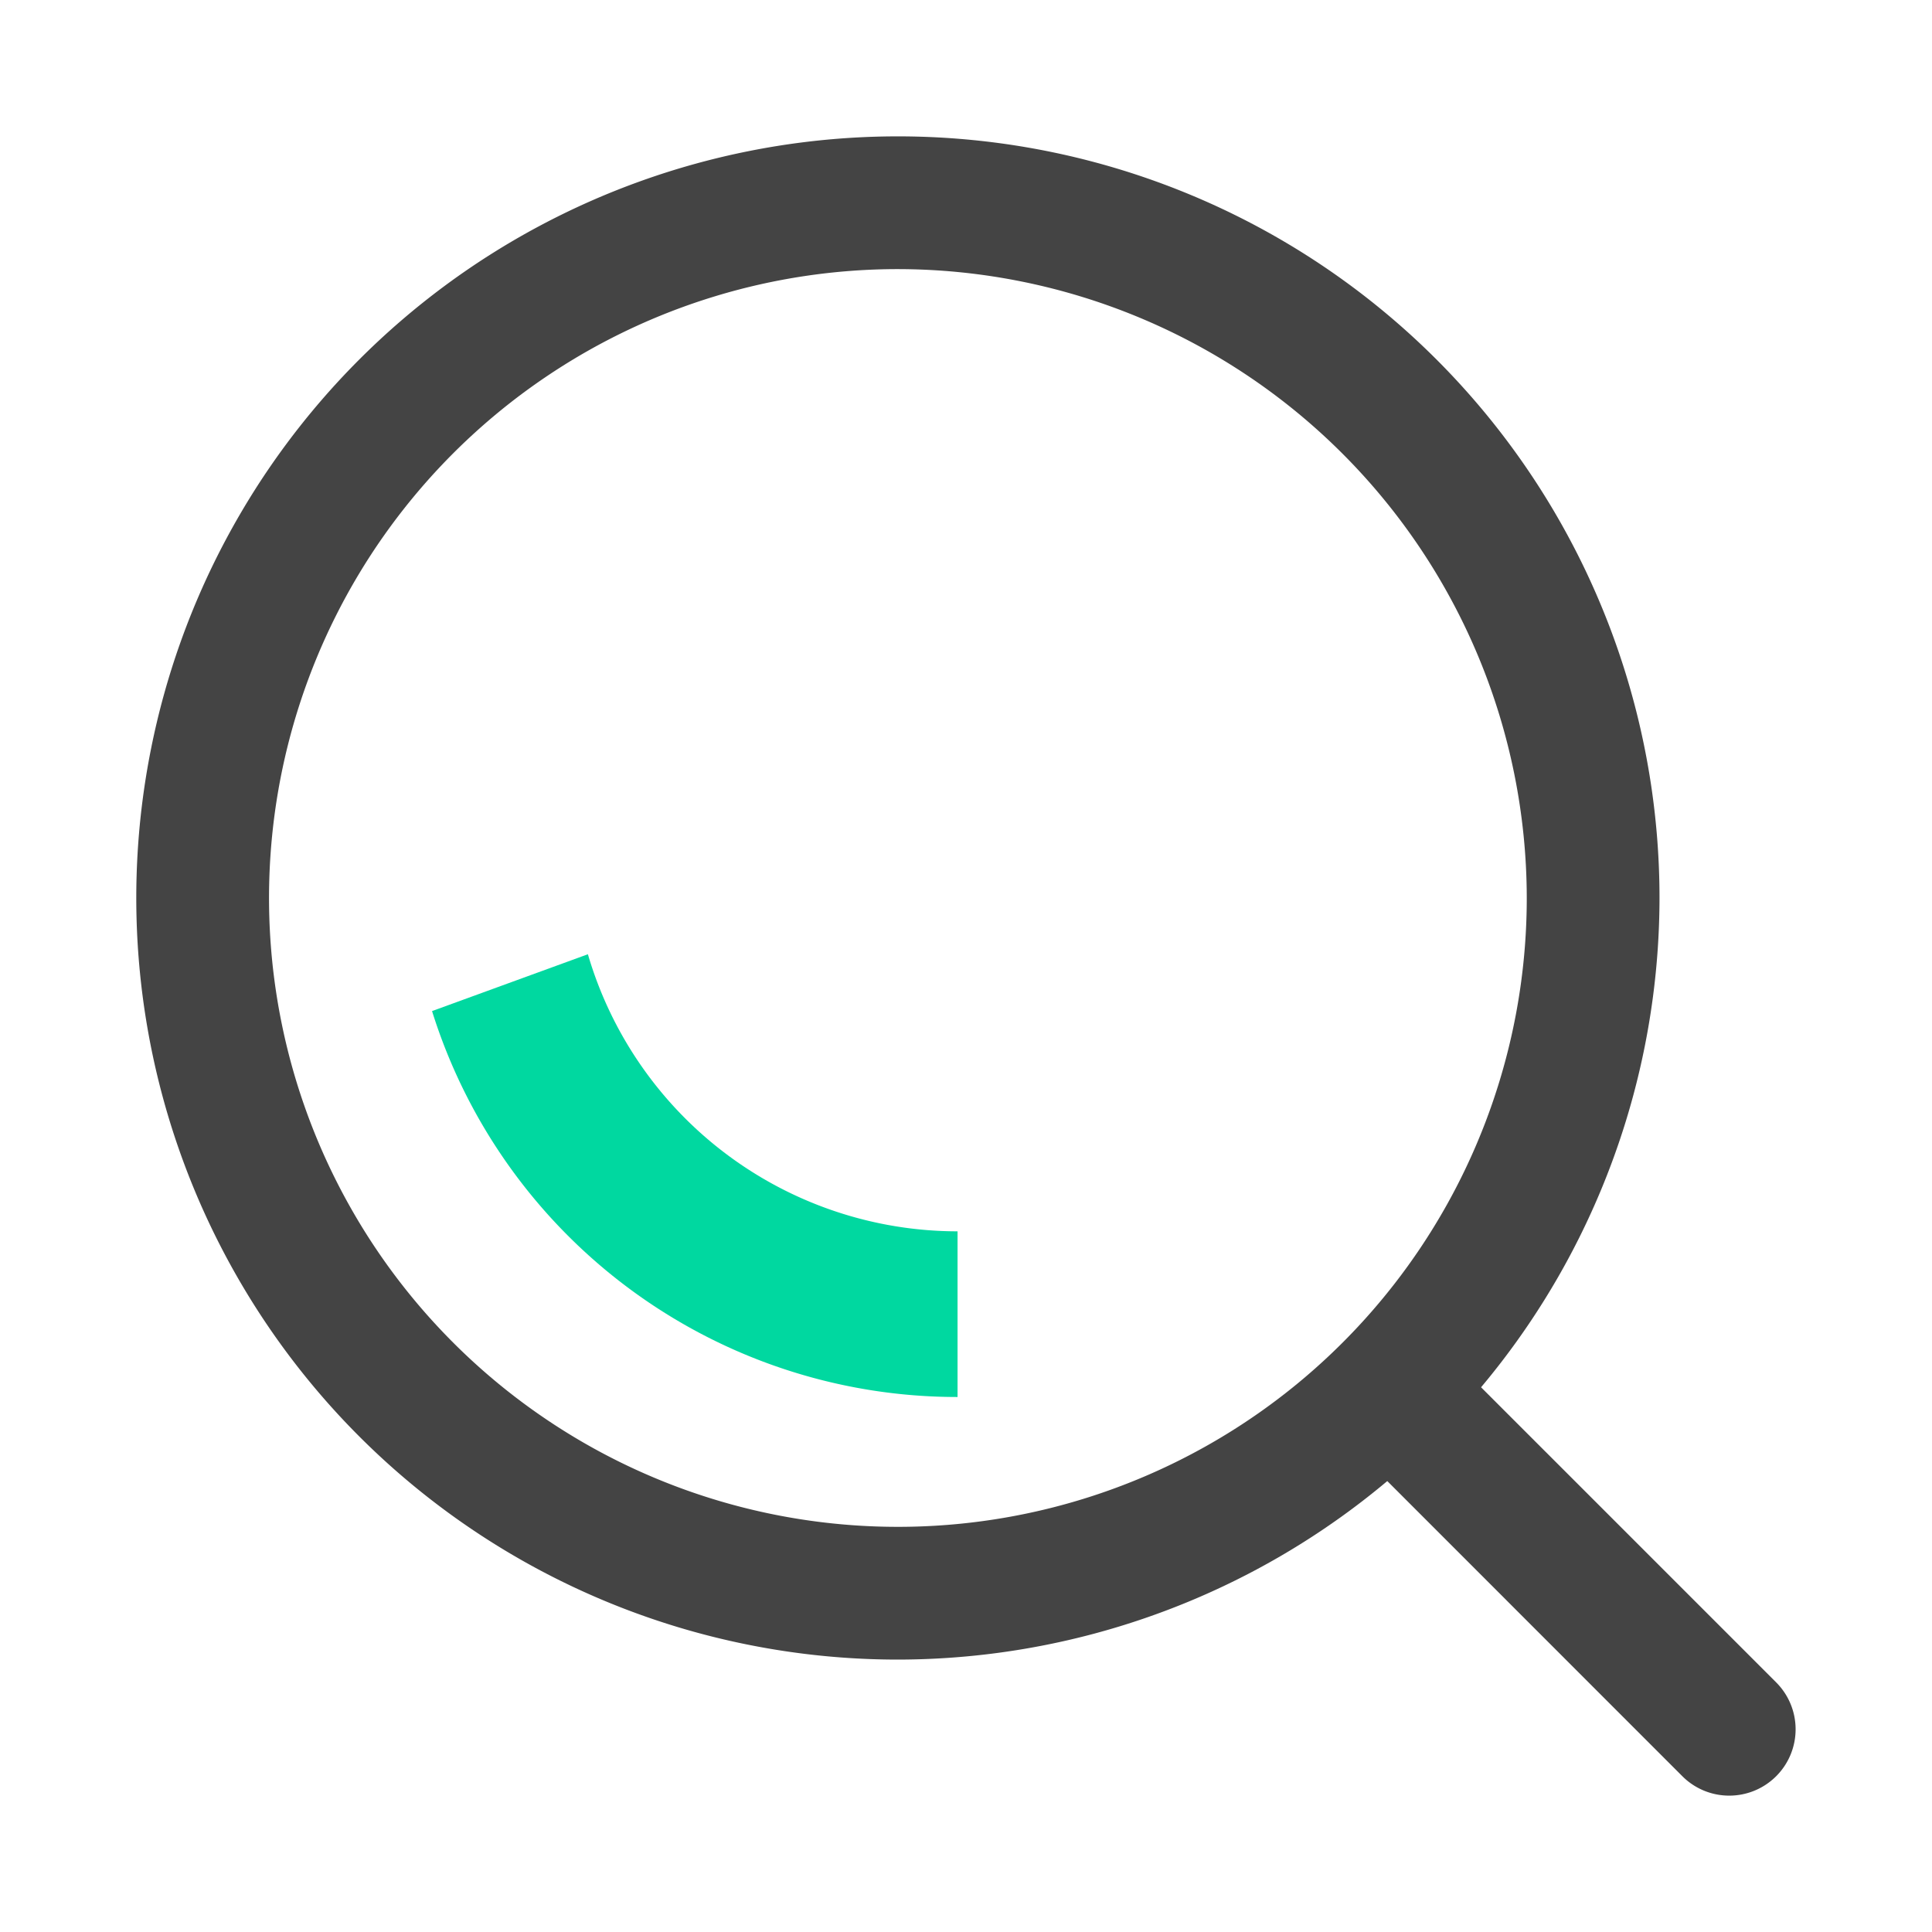
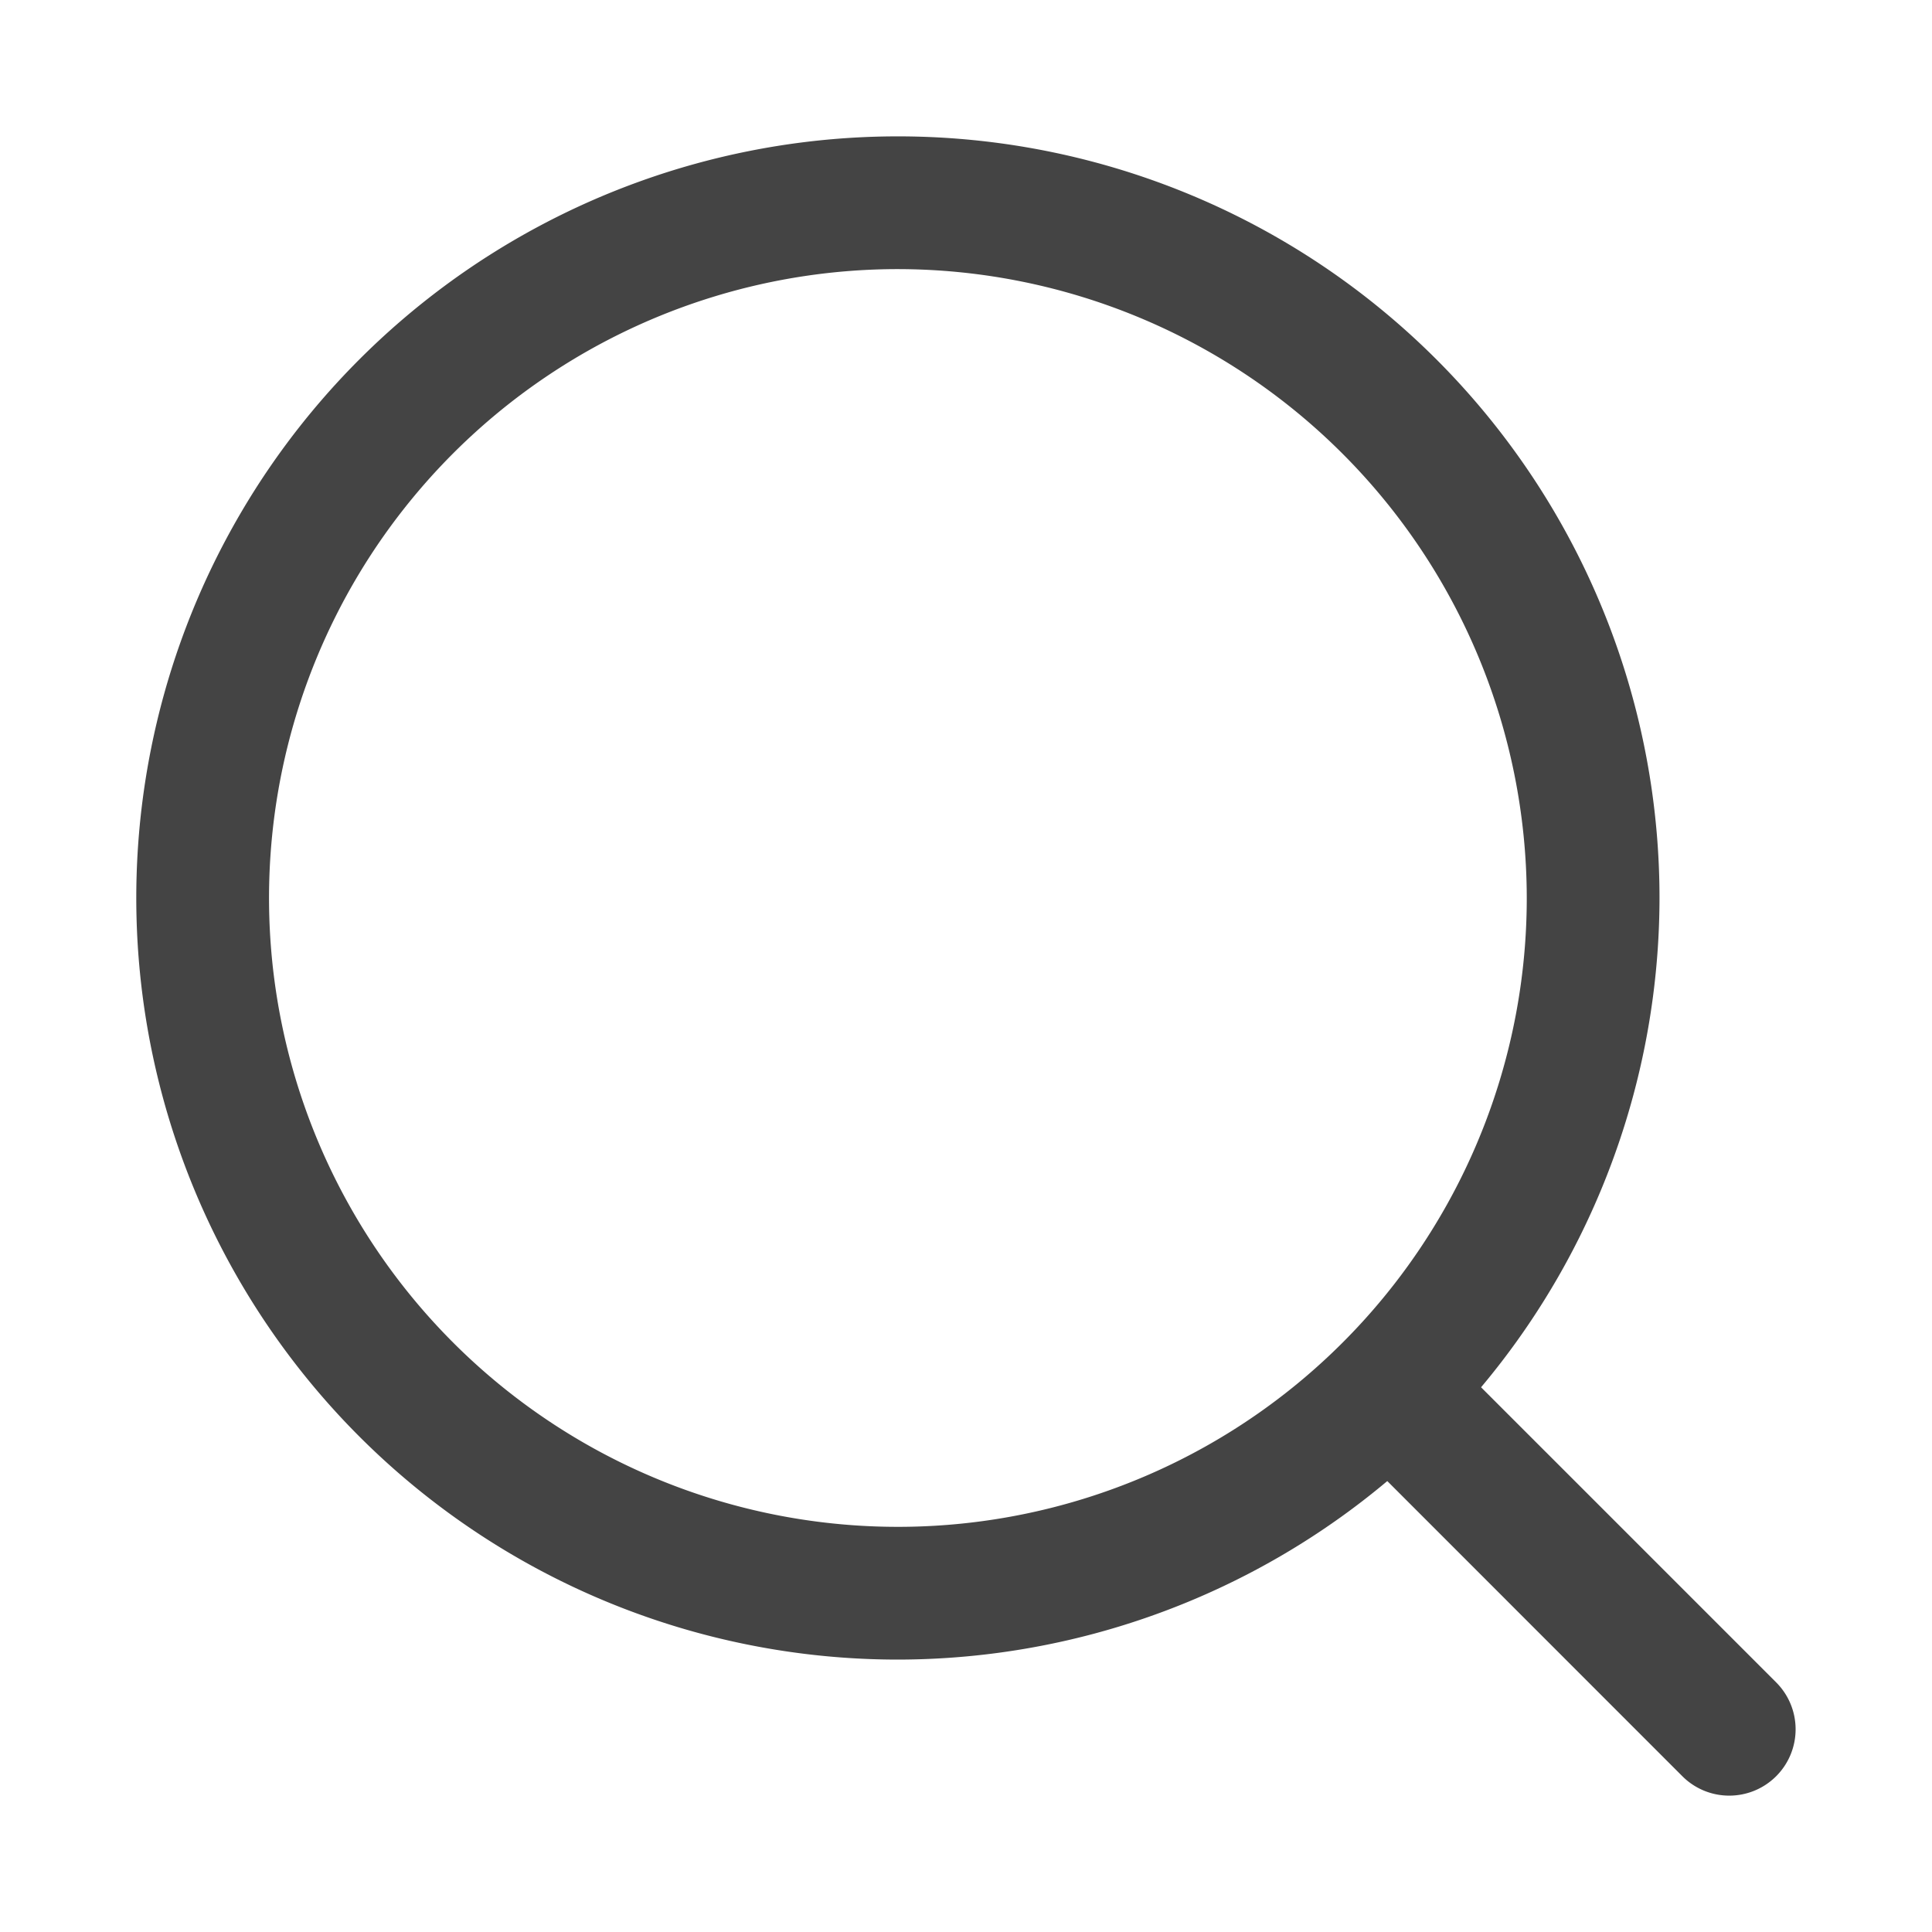
<svg xmlns="http://www.w3.org/2000/svg" id="Bee-search" width="24" height="24" viewBox="0 0 24 24">
  <defs>
    <style>
            .cls-2{fill:#444}
        </style>
  </defs>
  <path id="Shape" d="M9.461 18.922a9.461 9.461 0 1 1 9.46-9.461 9.472 9.472 0 0 1-9.46 9.461zm0-17.273a7.812 7.812 0 1 0 7.811 7.812 7.821 7.821 0 0 0-7.811-7.812z" class="cls-2" transform="translate(1.694 1.694)" />
  <path id="Path" d="M4.854 5.679a.822.822 0 0 1-.583-.242L.242 1.407A.824.824 0 0 1 1.407.242l4.03 4.03a.824.824 0 0 1-.583 1.407z" class="cls-2" transform="translate(16.627 16.627)" />
-   <path id="Path-2" fill="#00d8a0" d="M6.528 5.5A6.835 6.835 0 0 1 0 .706L1.936 0a4.788 4.788 0 0 0 4.592 3.442V5.5z" transform="translate(5.367 11.854)" />
</svg>